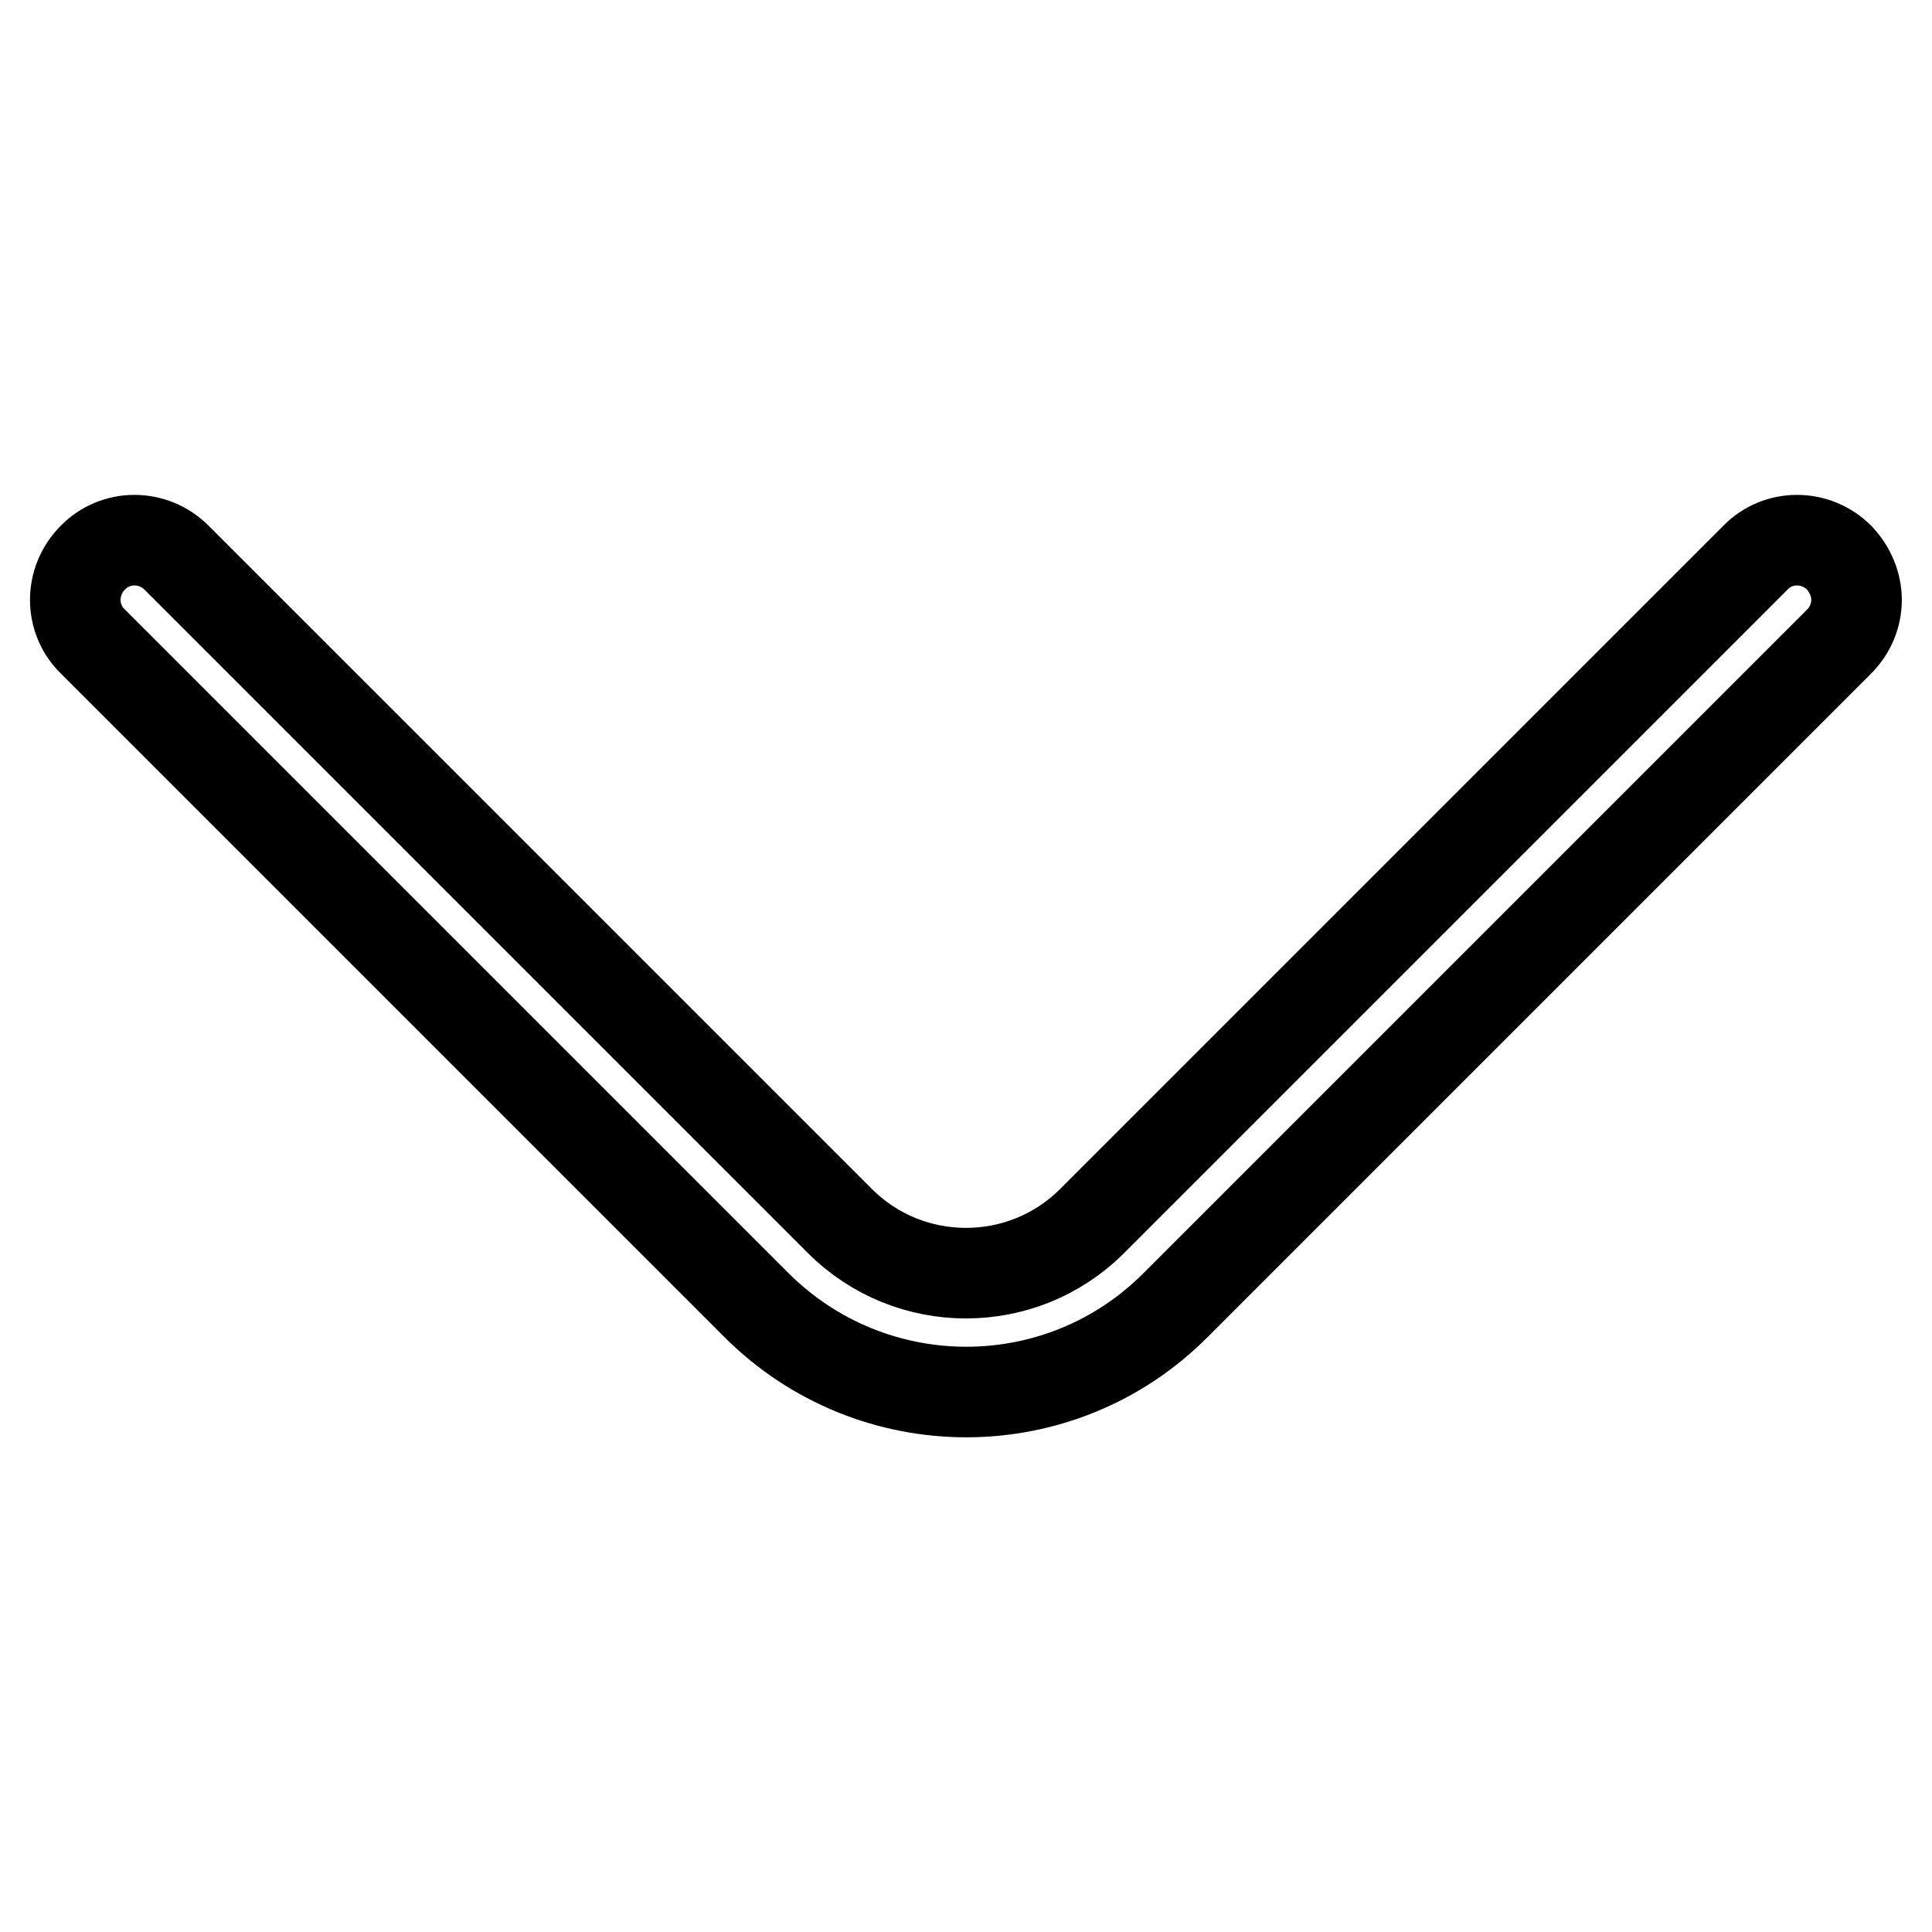
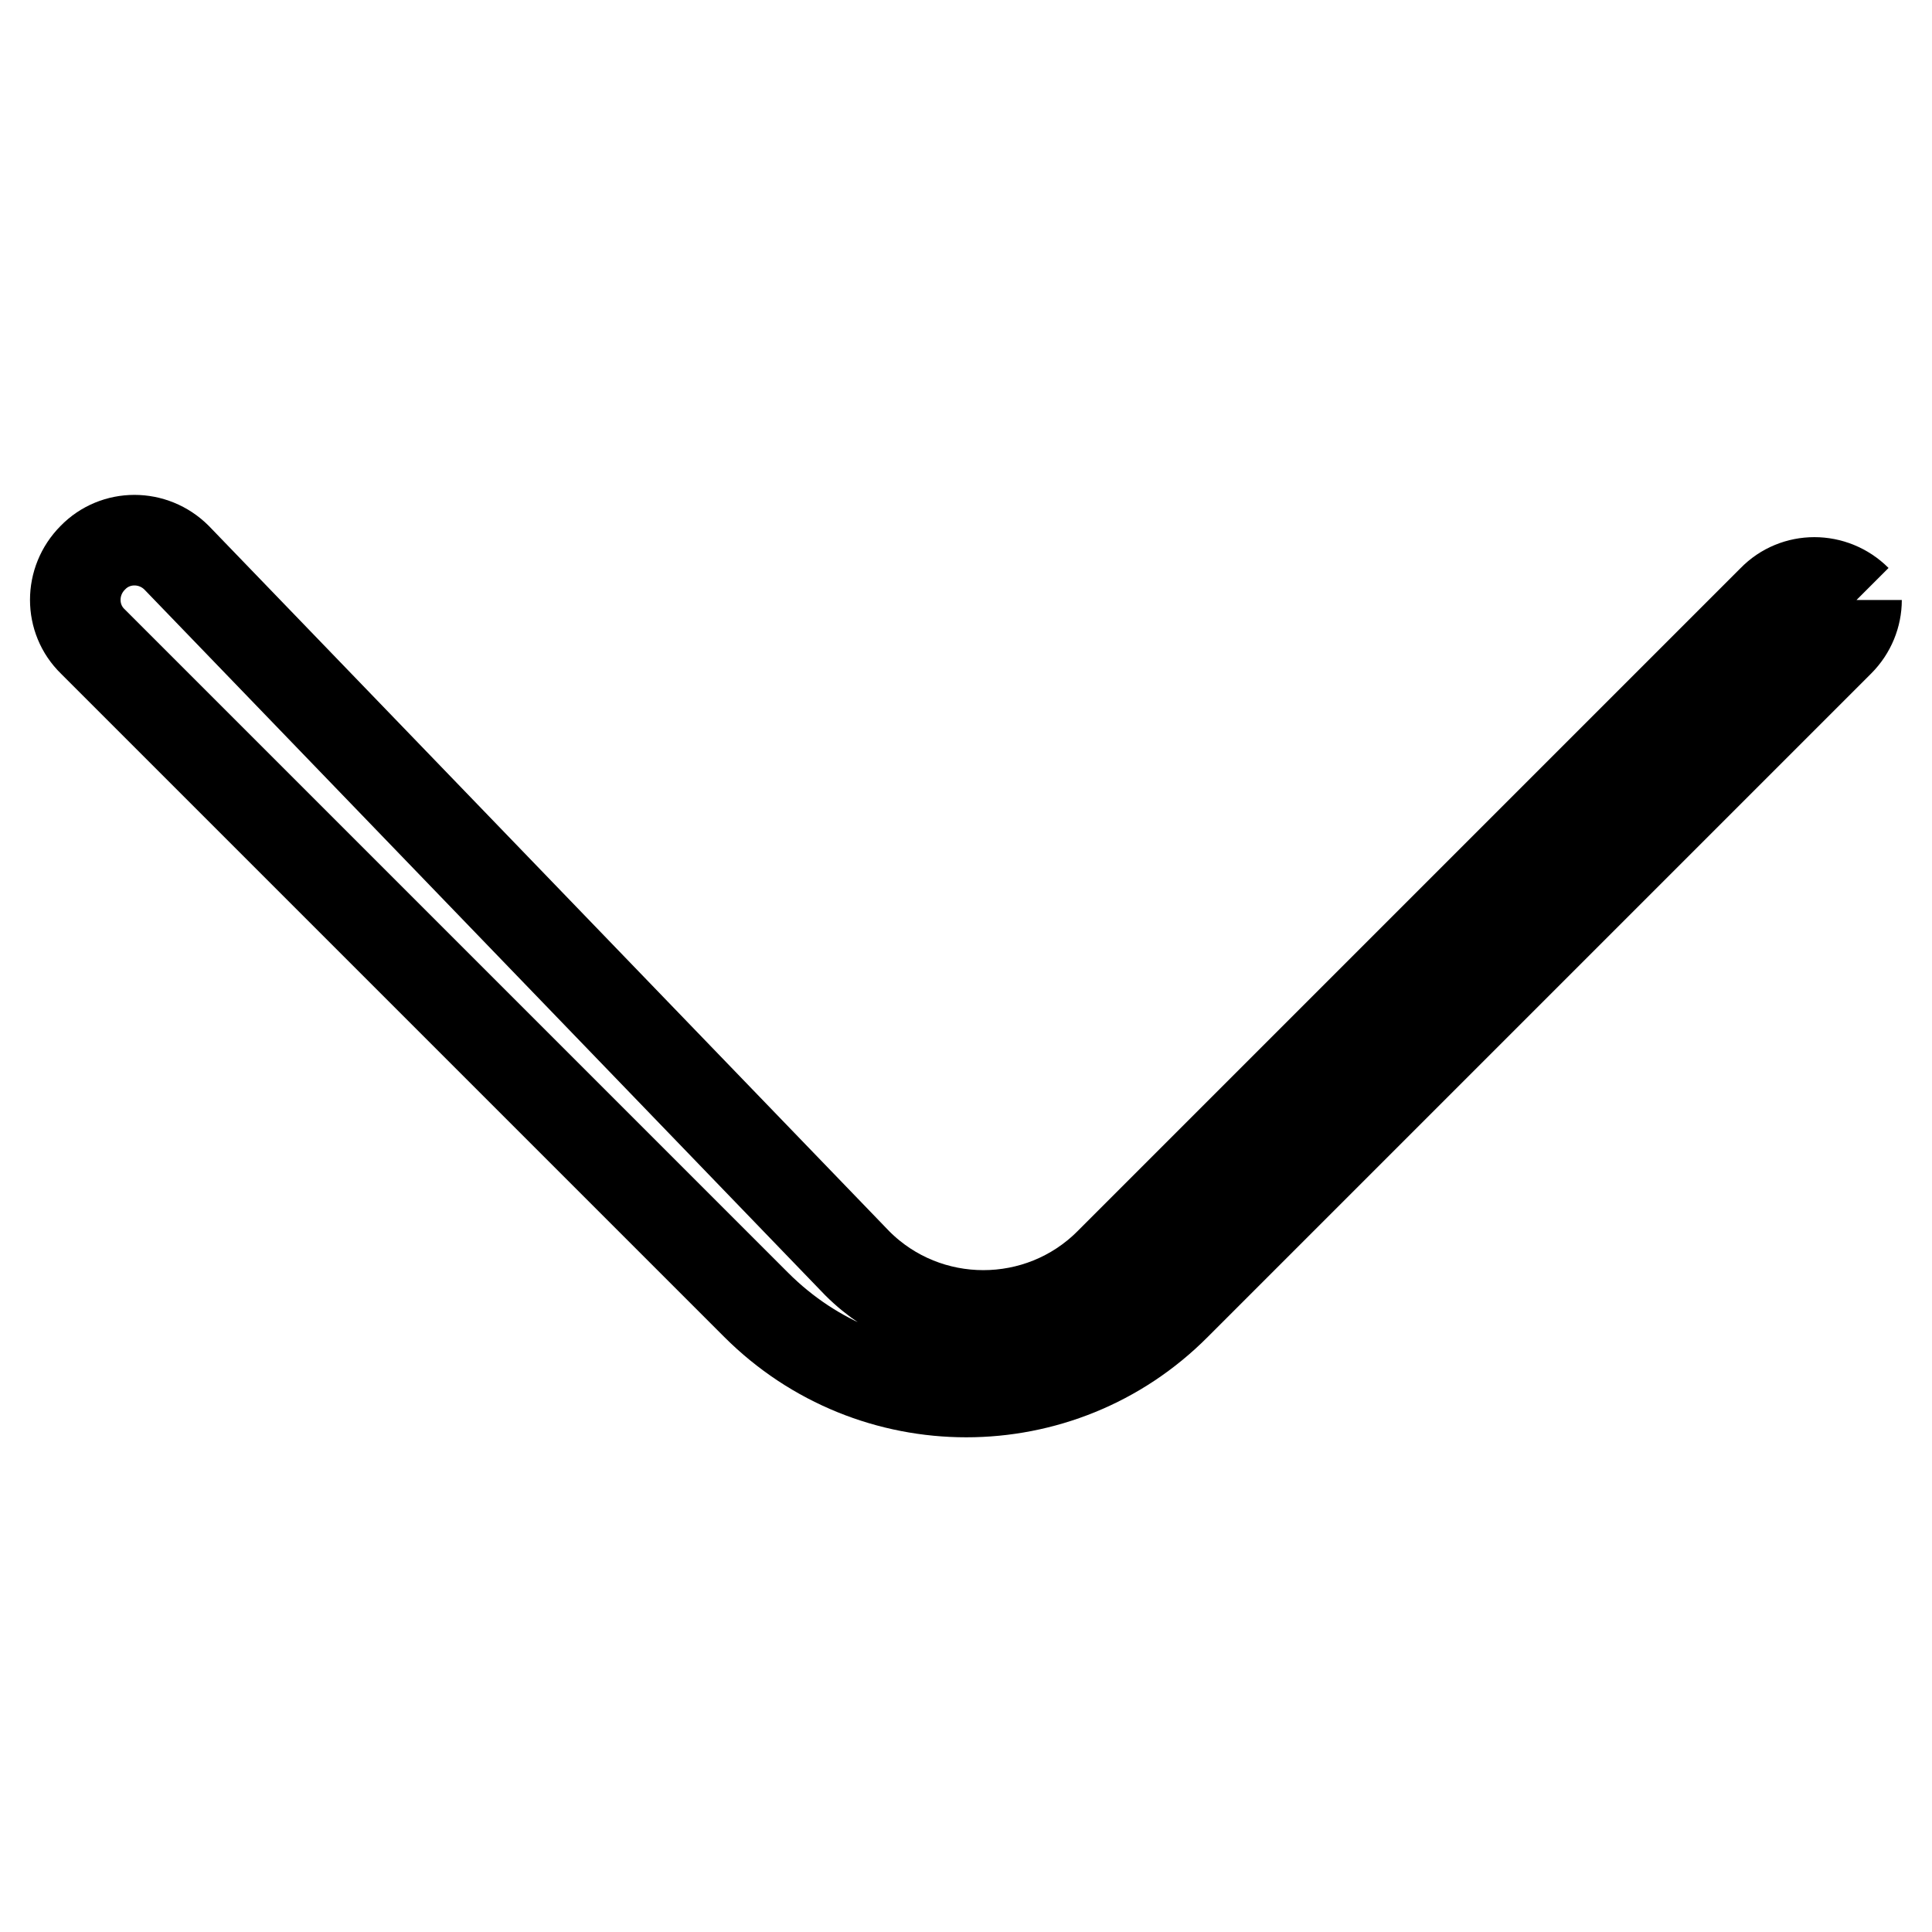
<svg xmlns="http://www.w3.org/2000/svg" version="1.1" x="0px" y="0px" viewBox="0 0 256 256" enable-background="new 0 0 256 256" xml:space="preserve">
  <g>
-     <path stroke-width="12" fill-opacity="0" stroke="#000000" d="M246,79.5c0-2-0.8-4-2.3-5.6c-3.1-3.1-8.1-3.1-11.1,0l-87.9,87.9c-9.2,9.2-24.2,9.2-33.4,0L23.4,73.9 c-3.1-3.1-8.1-3.1-11.1,0C9.2,77,9.2,82,12.3,85l87.9,87.9c15.4,15.4,40.3,15.4,55.6,0L243.7,85C245.2,83.5,246,81.5,246,79.5" />
+     <path stroke-width="12" fill-opacity="0" stroke="#000000" d="M246,79.5c-3.1-3.1-8.1-3.1-11.1,0l-87.9,87.9c-9.2,9.2-24.2,9.2-33.4,0L23.4,73.9 c-3.1-3.1-8.1-3.1-11.1,0C9.2,77,9.2,82,12.3,85l87.9,87.9c15.4,15.4,40.3,15.4,55.6,0L243.7,85C245.2,83.5,246,81.5,246,79.5" />
  </g>
</svg>